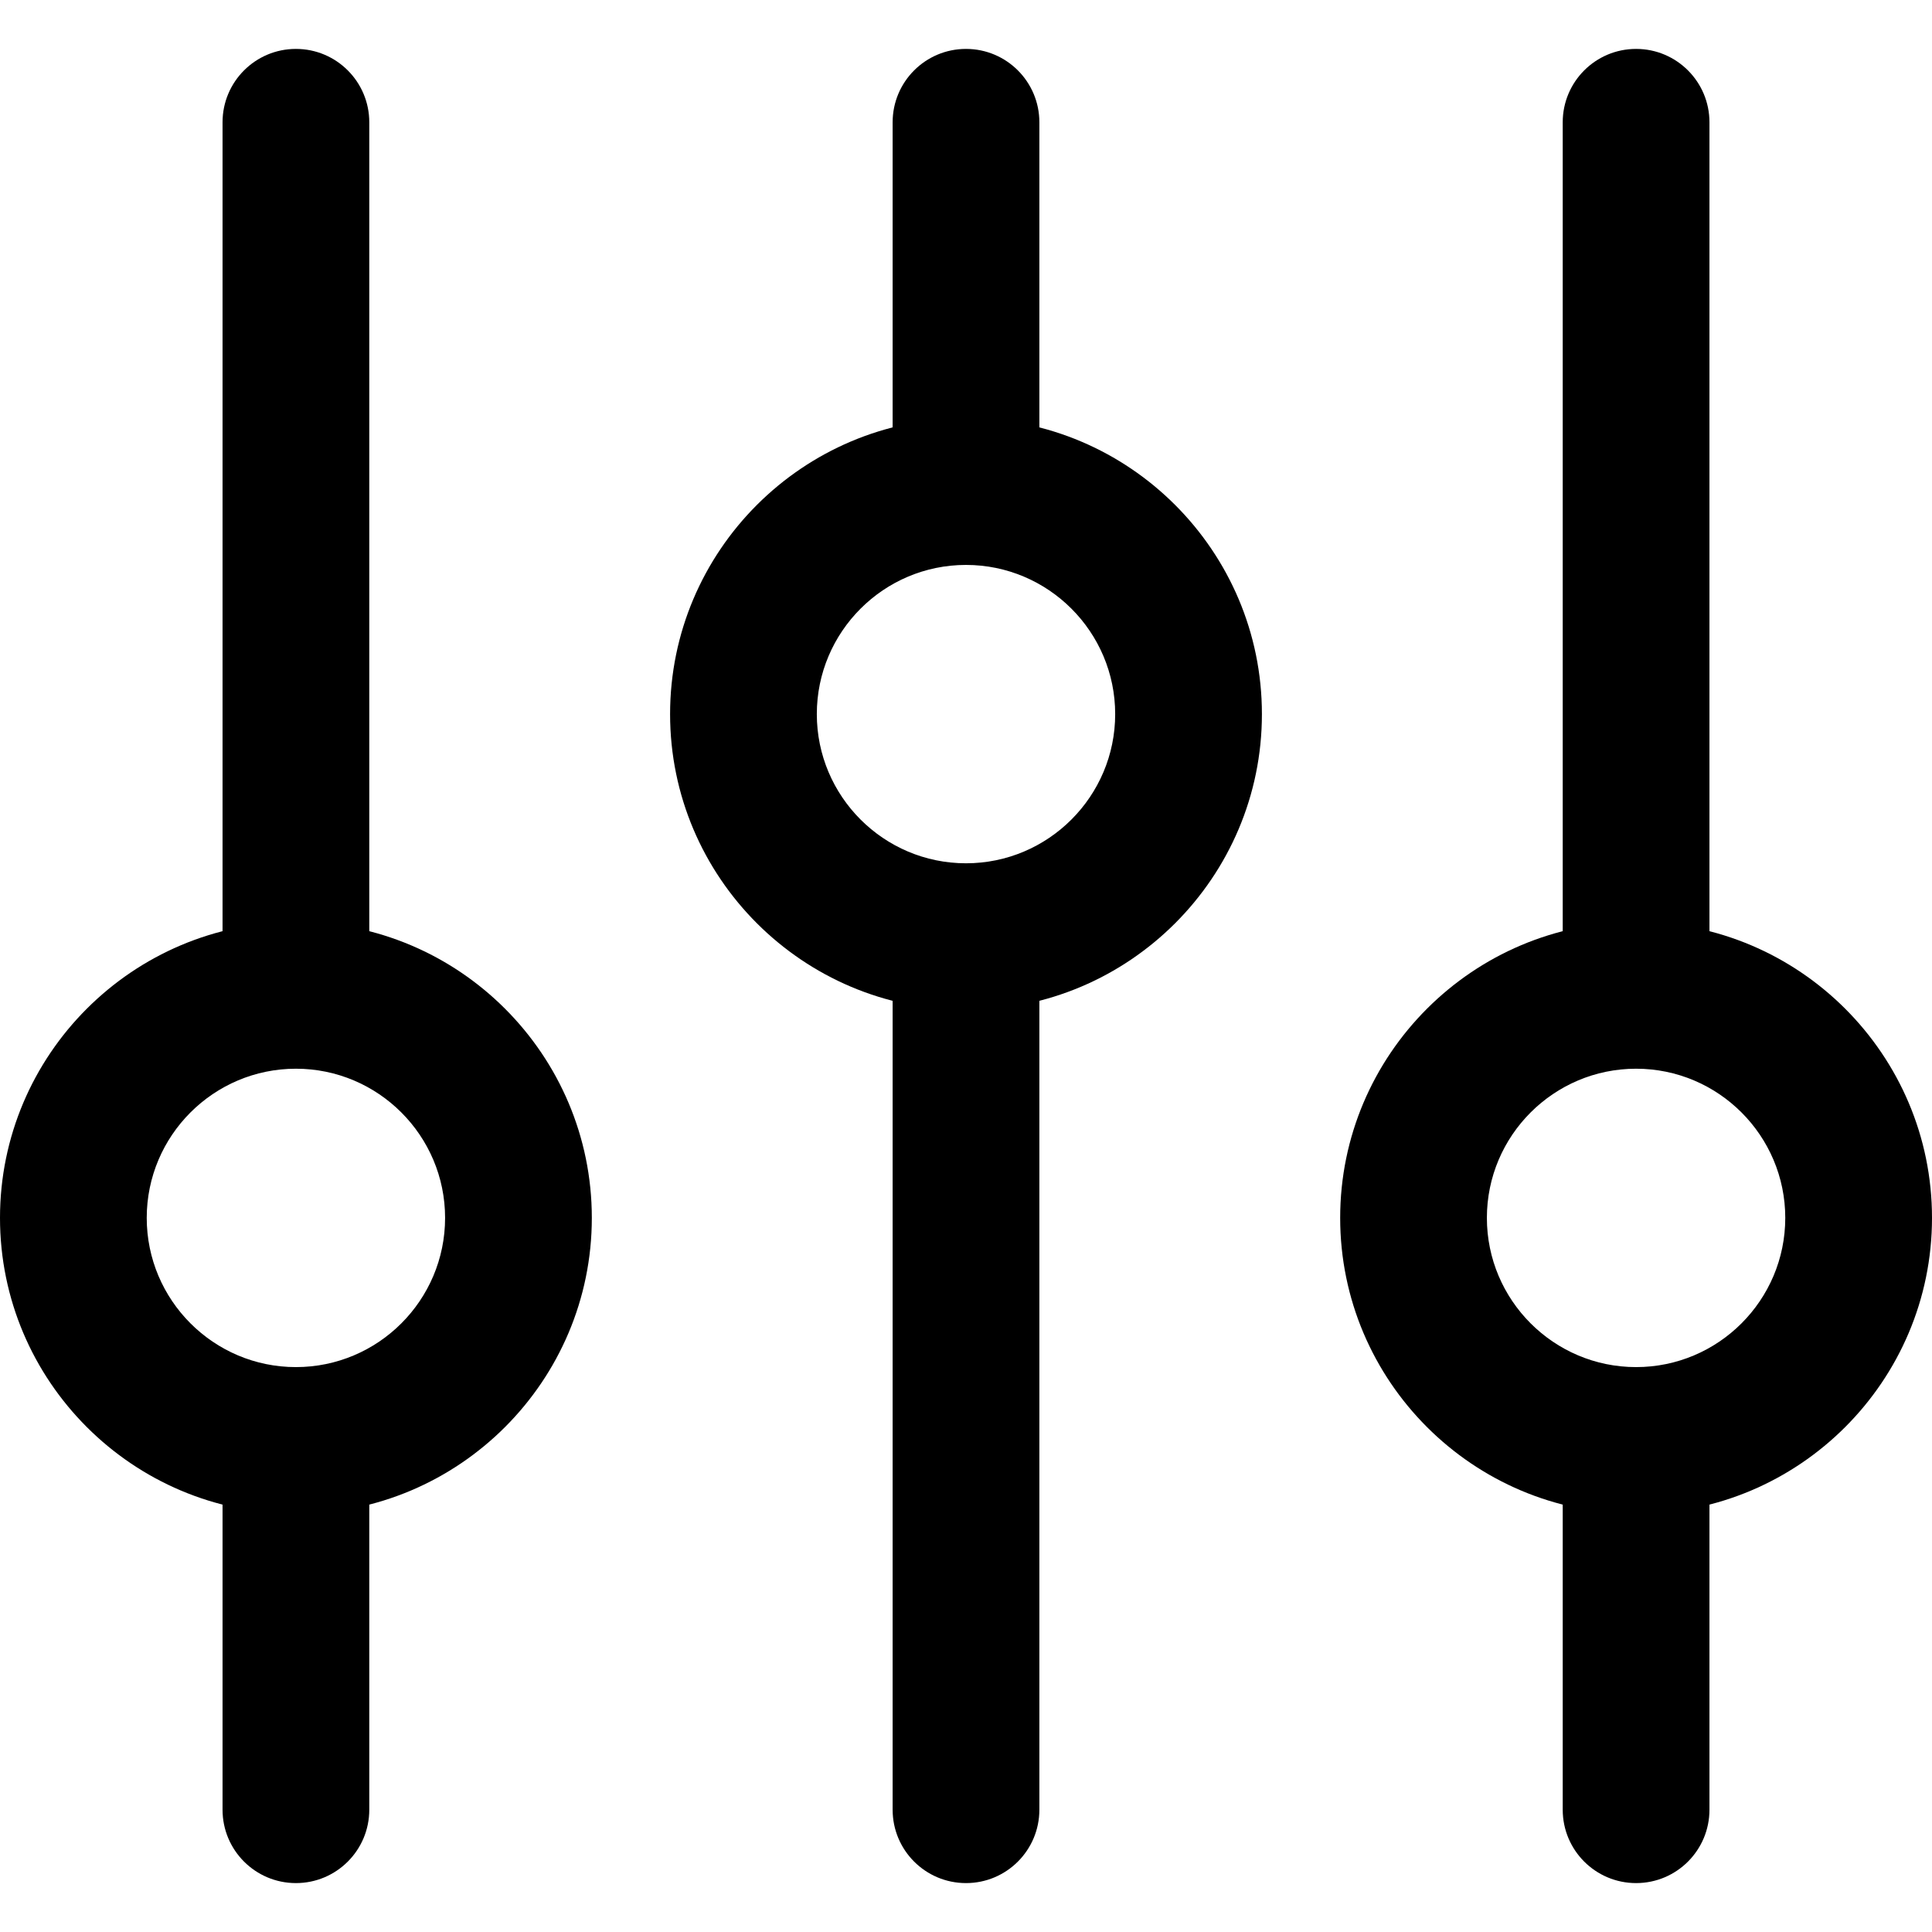
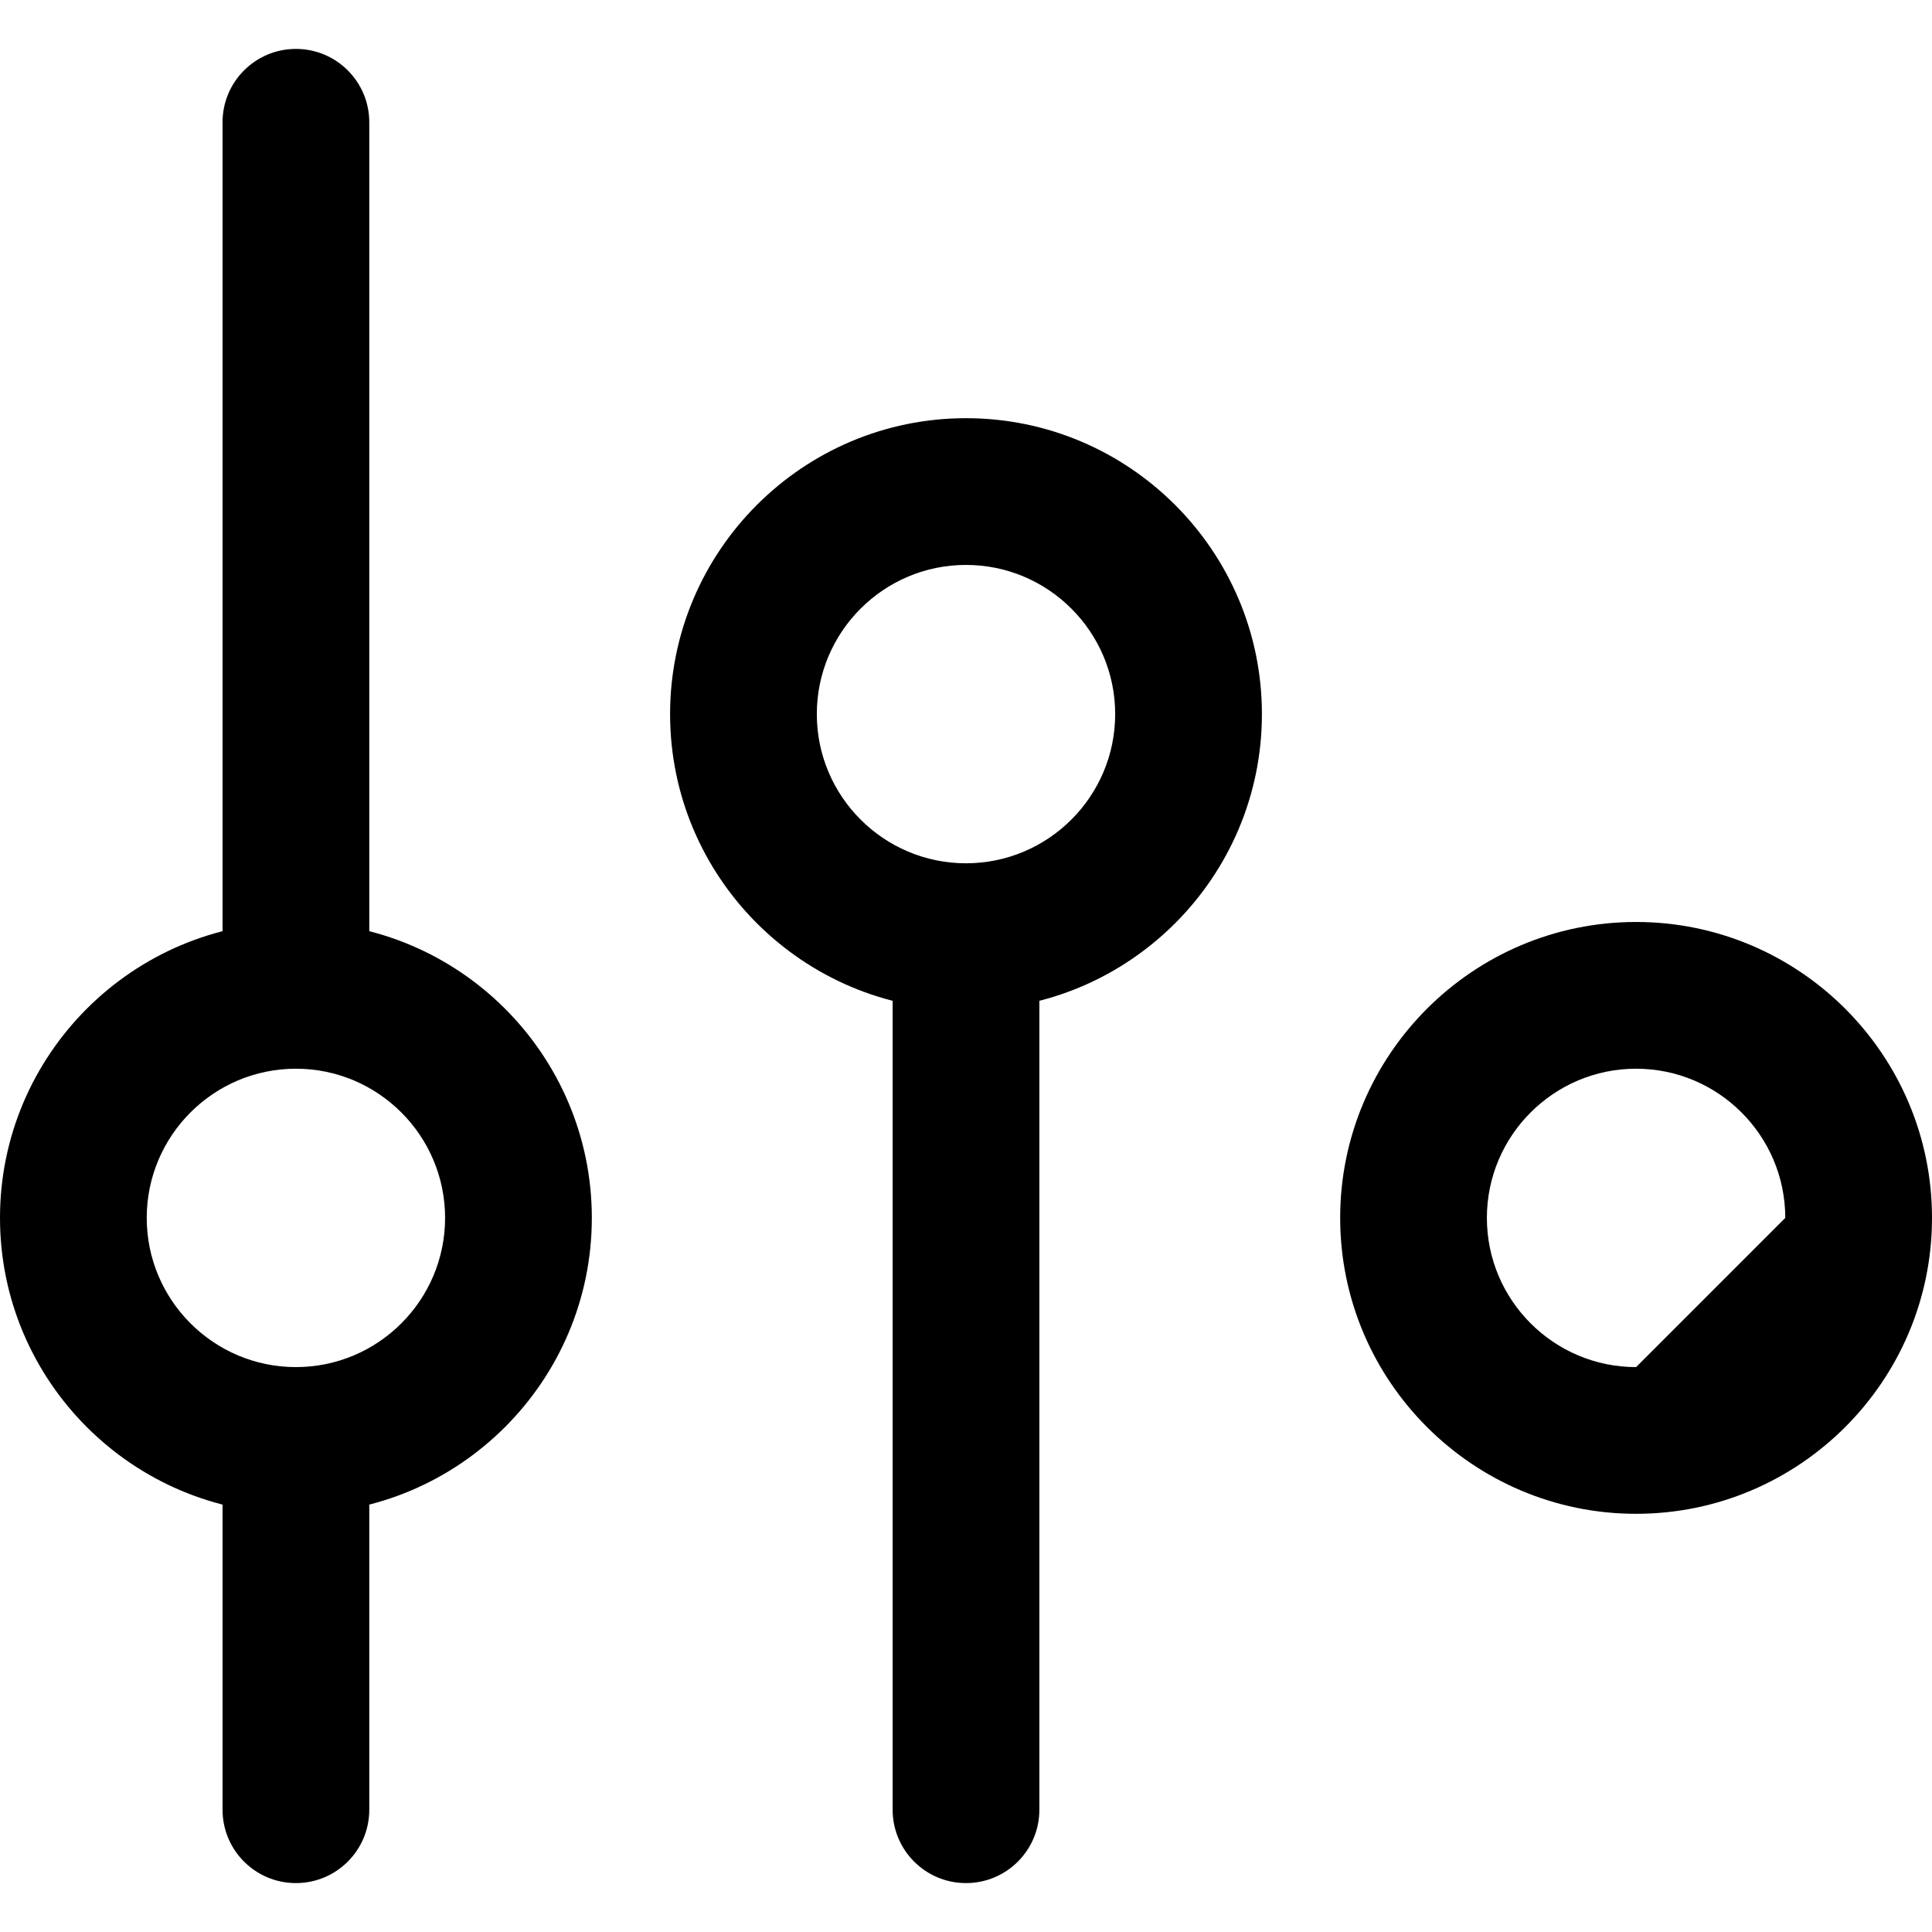
<svg xmlns="http://www.w3.org/2000/svg" version="1.1" id="Capa_1" x="0px" y="0px" viewBox="0 0 512 512" style="enable-background:new 0 0 512 512;" xml:space="preserve">
  <g>
    <g>
      <path d="M256,110.825c-43.241,0-78.42,35.179-78.42,78.42c0,43.241,35.179,78.42,78.42,78.42s78.42-35.179,78.42-78.42    C334.42,146.004,299.241,110.825,256,110.825z M256,228.78c-21.802,0-39.534-17.739-39.534-39.534    c0-21.802,17.732-39.534,39.534-39.534c21.796,0,39.534,17.732,39.534,39.534S277.796,228.78,256,228.78z" />
    </g>
  </g>
  <g>
    <g>
      <path d="M256,229.428c-10.739,0-19.443,8.704-19.443,19.443v230.724c0,10.739,8.704,19.443,19.443,19.443    c10.739,0,19.443-8.704,19.443-19.443V248.871C275.443,238.132,266.739,229.428,256,229.428z" />
    </g>
  </g>
  <g>
    <g>
-       <path d="M256,12.962c-10.739,0-19.443,8.704-19.443,19.443v97.863c0,10.739,8.704,19.443,19.443,19.443    c10.739,0,19.443-8.704,19.443-19.443V32.405C275.443,21.666,266.739,12.962,256,12.962z" />
+       </g>
+   </g>
+   <g>
+     <g>
+       <path d="M433.58,244.334c-43.235,0-78.42,35.179-78.42,78.42c0,43.241,35.185,78.42,78.42,78.42    c43.241,0,78.42-35.179,78.42-78.42C512,279.513,476.815,244.334,433.58,244.334z M433.58,362.295    c-21.809,0-39.541-17.739-39.541-39.541s17.739-39.534,39.541-39.534s39.534,17.739,39.534,39.534    z" />
    </g>
  </g>
  <g>
    <g>
-       <path d="M433.58,244.334c-43.235,0-78.42,35.179-78.42,78.42c0,43.241,35.185,78.42,78.42,78.42    c43.241,0,78.42-35.179,78.42-78.42C512,279.513,476.815,244.334,433.58,244.334z M433.58,362.295    c-21.809,0-39.541-17.739-39.541-39.541s17.739-39.534,39.541-39.534s39.534,17.739,39.534,39.534    C473.114,344.563,455.375,362.295,433.58,362.295z" />
-     </g>
+       </g>
  </g>
  <g>
    <g>
-       <path d="M433.58,362.289c-10.739,0-19.443,8.704-19.443,19.443v97.863c0,10.739,8.704,19.443,19.443,19.443    c10.745,0,19.443-8.704,19.443-19.443v-97.863C453.023,370.993,444.319,362.289,433.58,362.289z" />
-     </g>
-   </g>
-   <g>
-     <g>
-       <path d="M433.58,12.962c-10.739,0-19.443,8.704-19.443,19.443v230.724c0,10.739,8.704,19.443,19.443,19.443    c10.745,0,19.443-8.704,19.443-19.443V32.405C453.023,21.666,444.319,12.962,433.58,12.962z" />
-     </g>
+       </g>
  </g>
  <g>
    <g>
      <path d="M78.42,244.334c-43.241,0-78.42,35.179-78.42,78.42c0,43.241,35.179,78.42,78.42,78.42c43.241,0,78.42-35.179,78.42-78.42    C156.841,279.513,121.662,244.334,78.42,244.334z M78.42,362.295c-21.802,0-39.534-17.739-39.534-39.541    S56.618,283.22,78.42,283.22c21.802,0,39.534,17.739,39.534,39.534C117.954,344.563,100.222,362.295,78.42,362.295z" />
    </g>
  </g>
  <g>
    <g>
      <path d="M78.42,362.289c-10.739,0-19.443,8.704-19.443,19.443v97.863c0,10.739,8.704,19.443,19.443,19.443    c10.739,0,19.443-8.704,19.443-19.443v-97.863C97.863,370.993,89.159,362.289,78.42,362.289z" />
    </g>
  </g>
  <g>
    <g>
      <path d="M78.42,12.962c-10.739,0-19.443,8.704-19.443,19.443v230.724c0,10.739,8.704,19.443,19.443,19.443    c10.739,0,19.443-8.704,19.443-19.443V32.405C97.863,21.666,89.159,12.962,78.42,12.962z" />
    </g>
  </g>
  <g>
</g>
</svg>